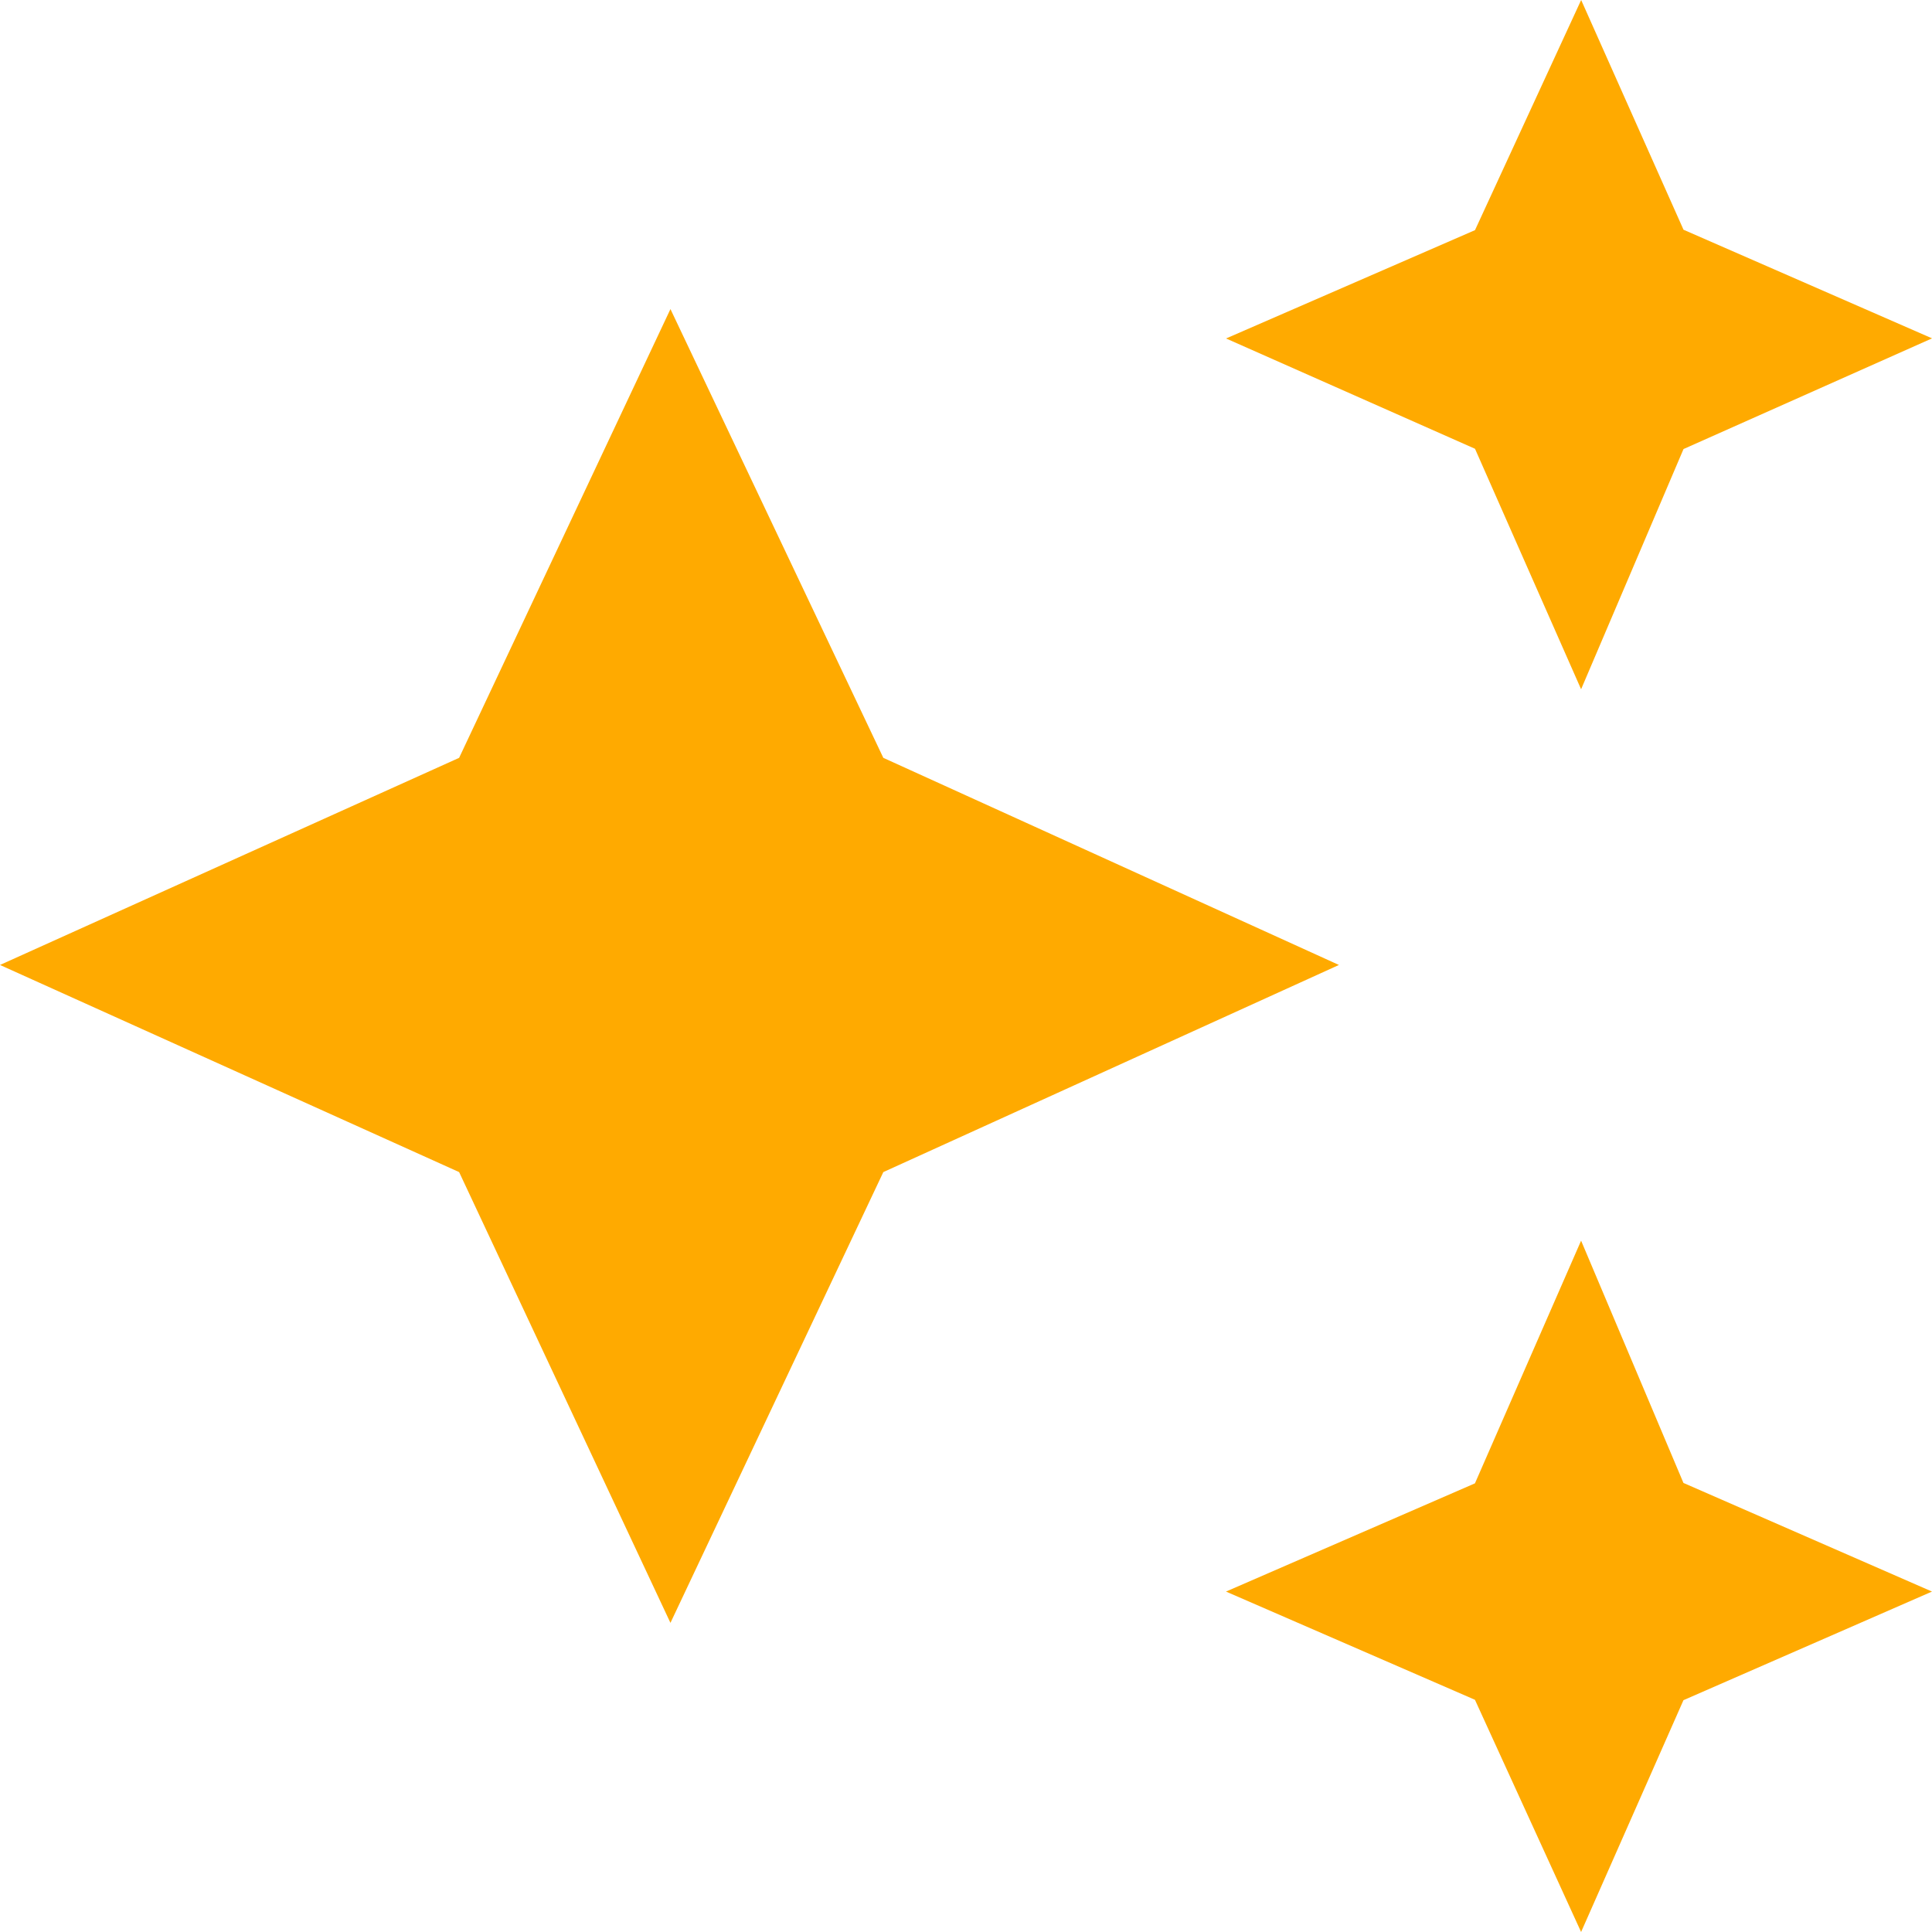
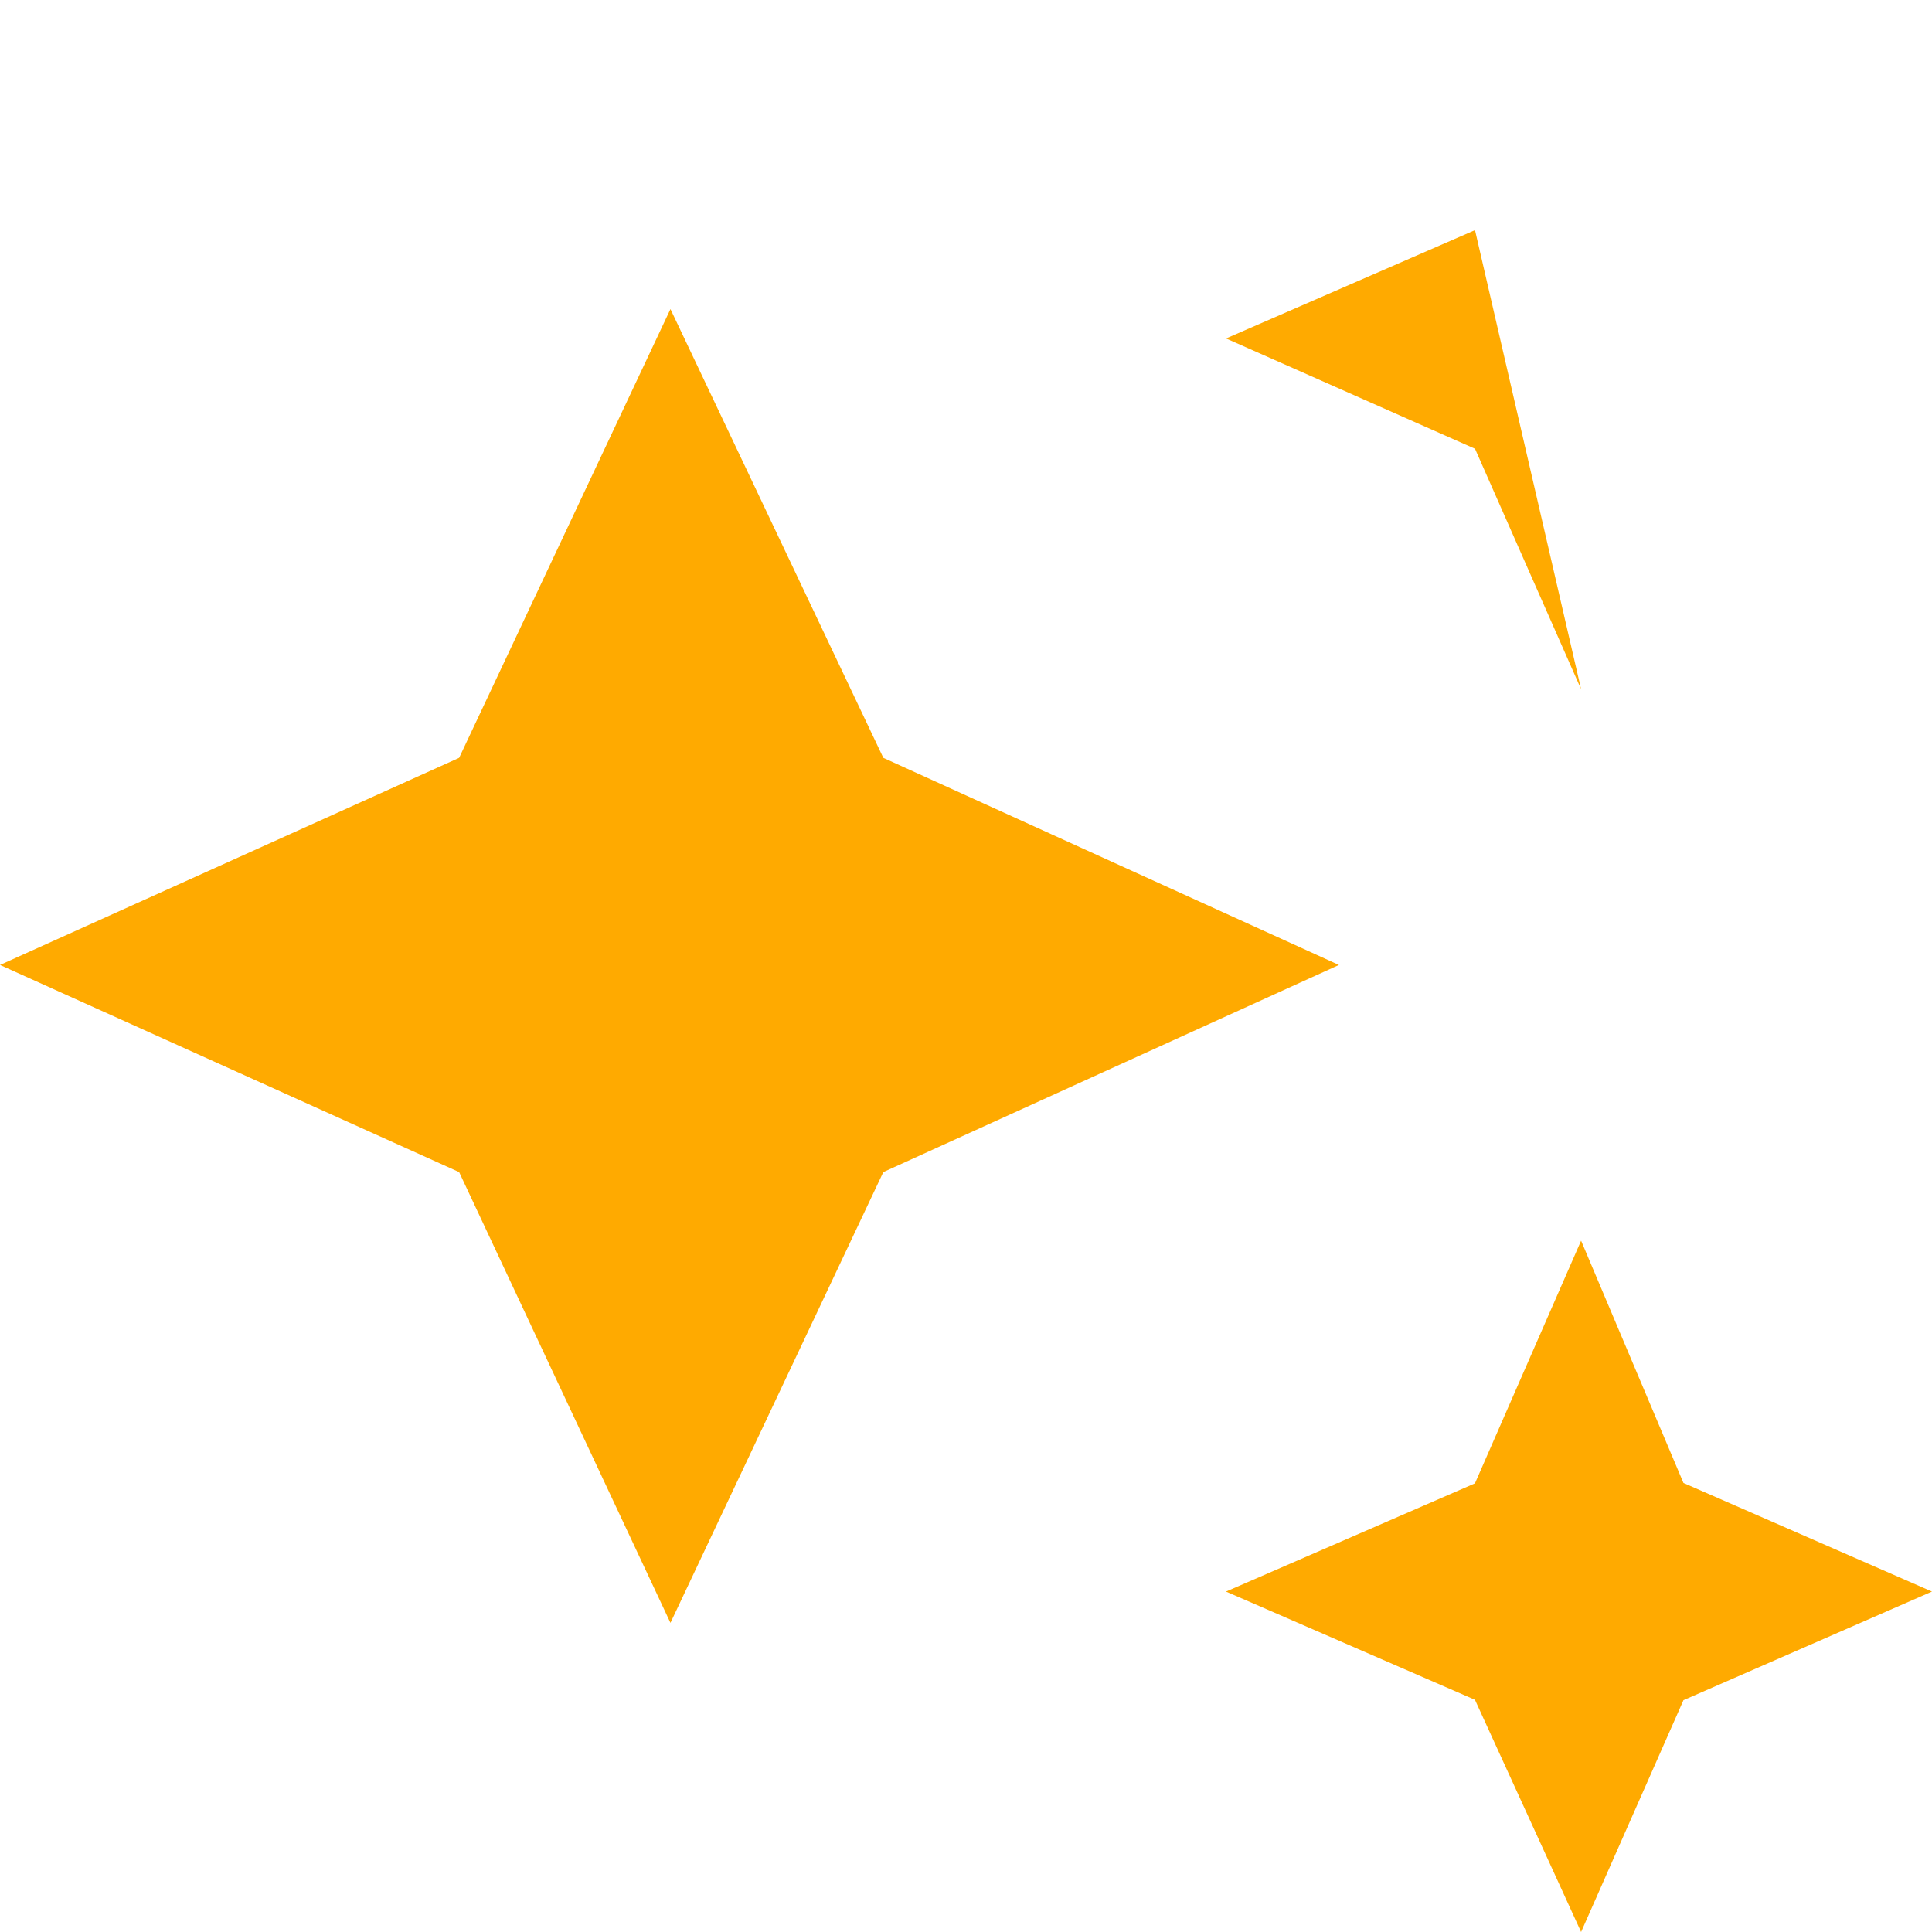
<svg xmlns="http://www.w3.org/2000/svg" width="33.58" height="33.58" viewBox="0 0 33.58 33.58">
-   <path id="auto_awesome_FILL1_wght700_GRAD0_opsz48" d="M44.481,124.98,42.637,120.8l-4.327-1.917L42.637,117l1.845-4,1.779,3.993,4.32,1.888-4.32,1.924Zm0,21.6-1.845-4.036-4.327-1.881,4.327-1.881,1.845-4.218,1.779,4.211,4.32,1.888-4.32,1.888Zm-15.828-5.373-3.673-7.835-7.98-3.6,7.98-3.6,3.673-7.8,3.7,7.8,7.919,3.6-7.919,3.6Z" transform="translate(-17 -113)" fill="#fa0" />
+   <path id="auto_awesome_FILL1_wght700_GRAD0_opsz48" d="M44.481,124.98,42.637,120.8l-4.327-1.917L42.637,117Zm0,21.6-1.845-4.036-4.327-1.881,4.327-1.881,1.845-4.218,1.779,4.211,4.32,1.888-4.32,1.888Zm-15.828-5.373-3.673-7.835-7.98-3.6,7.98-3.6,3.673-7.8,3.7,7.8,7.919,3.6-7.919,3.6Z" transform="translate(-17 -113)" fill="#fa0" />
</svg>